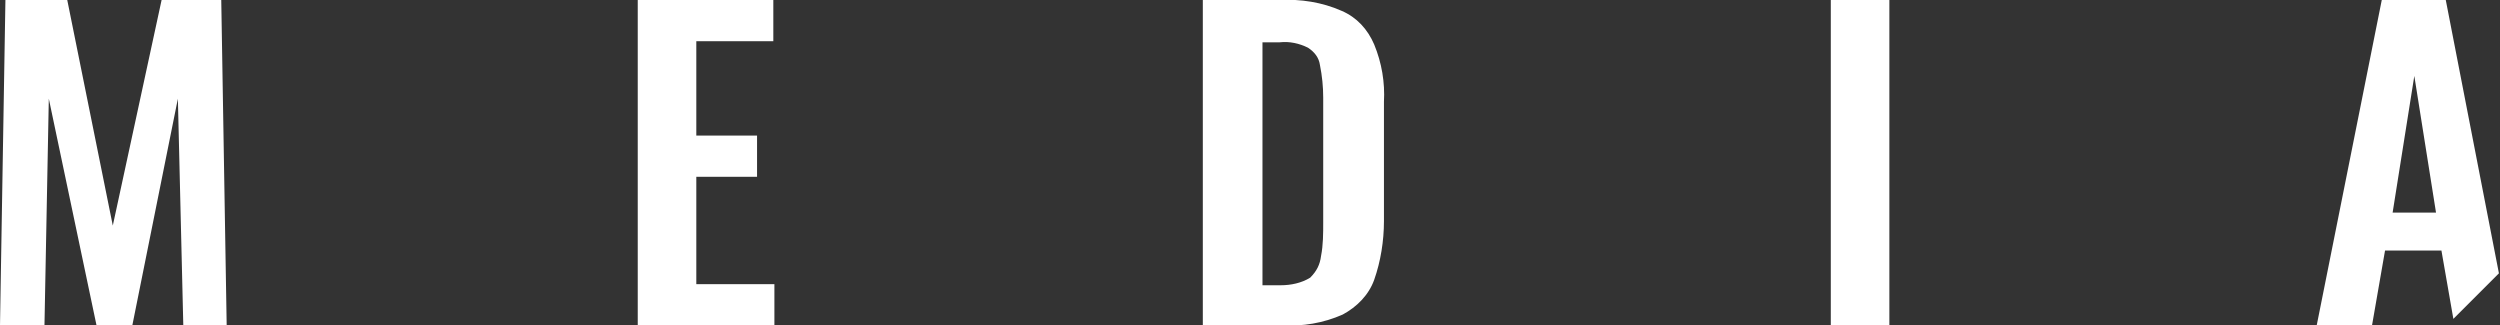
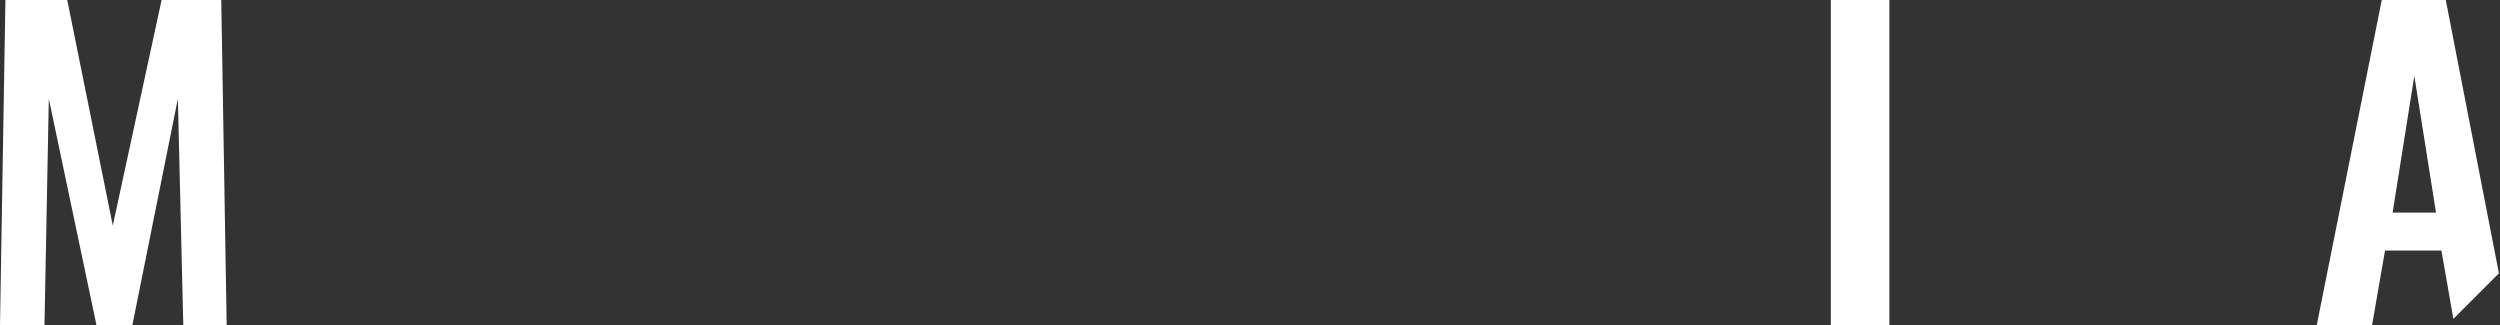
<svg xmlns="http://www.w3.org/2000/svg" version="1.1" id="レイヤー_1" x="0px" y="0px" viewBox="0 0 230.5 30" style="enable-background:new 0 0 230.5 30;" xml:space="preserve">
  <rect x="0" y="0" width="230.5" height="30" fill="#333333" stroke="none" />
  <style type="text/css">
	.st0{fill:#FFFFFF;}
</style>
  <g id="レイヤー_2_00000055701615179972206450000008520835193229300398_">
    <g id="object">
      <polygon class="st0" points="14.9,0 10.4,20.8 6.2,0 0.5,0 0,30 4.1,30 4.5,9.1 8.9,30 12.2,30 16.4,9.1 16.9,30 20.9,30 20.4,0       " />
-       <polygon class="st0" points="64.2,16.3 69.8,16.3 69.8,12.5 64.2,12.5 64.2,3.8 71.3,3.8 71.3,0 58.8,0 58.8,30 71.4,30     71.4,26.2 64.2,26.2   " />
-       <path class="st0" d="M123.7,1c-1.8-0.8-3.8-1.1-5.7-1h-7.1v30h7.3c1.9,0.1,3.8-0.2,5.6-1c1.3-0.7,2.4-1.8,2.9-3.2    c0.6-1.7,0.9-3.6,0.9-5.4v-11c0.1-1.8-0.2-3.6-0.9-5.3C126.1,2.7,125.1,1.6,123.7,1z M122,20.5c0,1,0,2.1-0.2,3.1    c-0.1,0.8-0.4,1.4-1,2c-0.8,0.5-1.8,0.7-2.7,0.7h-1.7V3.9h1.6c0.9-0.1,1.8,0.1,2.6,0.5c0.6,0.4,1,0.9,1.1,1.6c0.2,1,0.3,2,0.3,3    C122,9,122,20.5,122,20.5z" />
      <rect x="168.8" class="st0" width="5.4" height="30" />
      <path class="st0" d="M225.5,0h-5.9l-6,30h5.1l1.2-6.9h5.2l1.1,6.3l4.2-4.2L225.5,0z M220.6,19.6l2-12.6l2,12.6H220.6z" />
    </g>
  </g>
</svg>